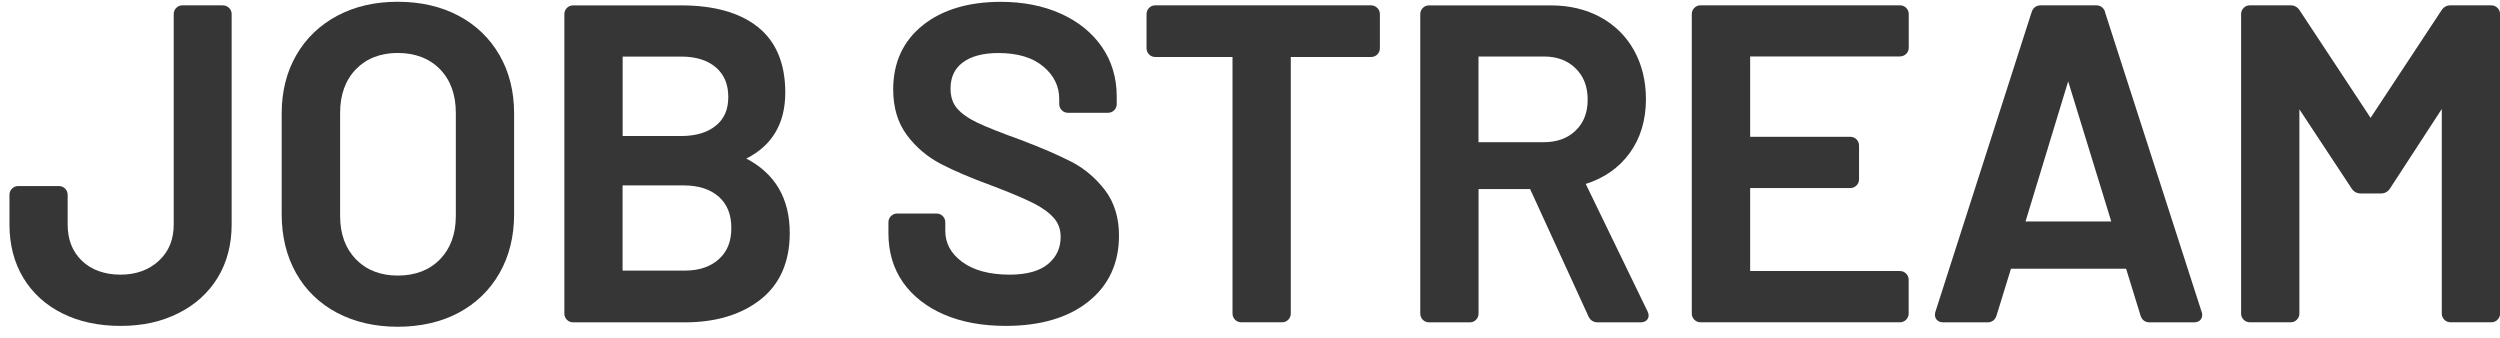
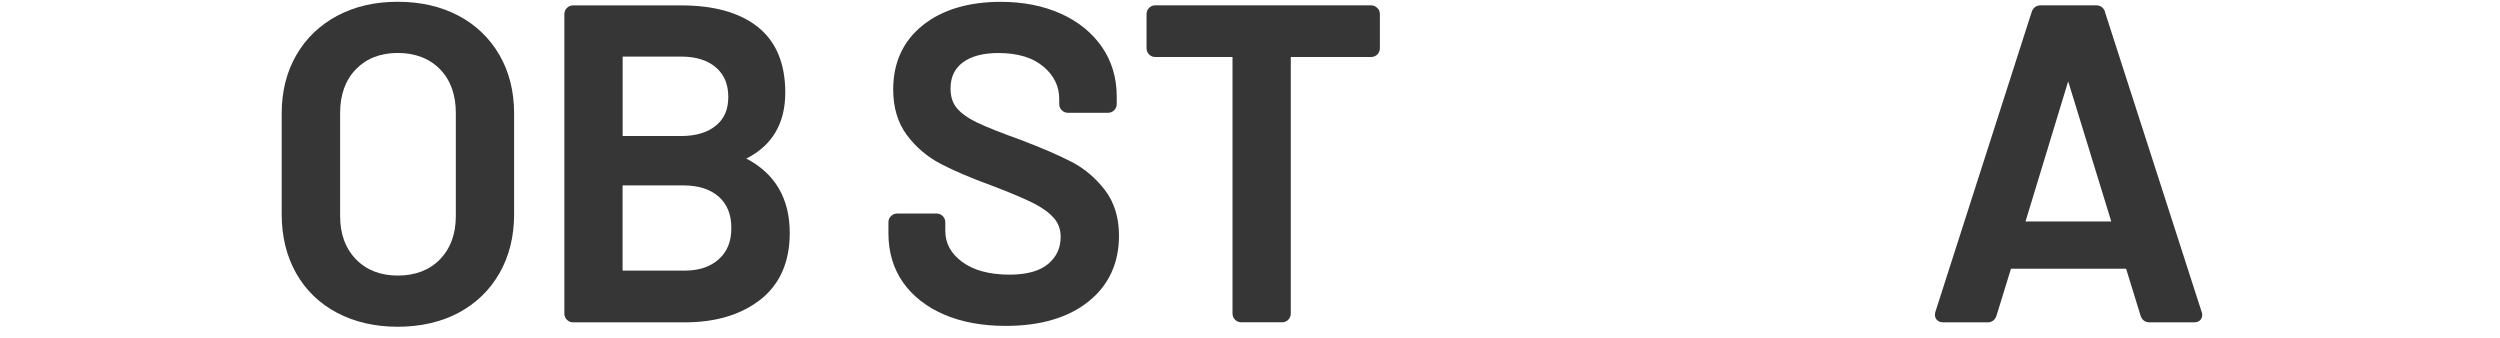
<svg xmlns="http://www.w3.org/2000/svg" width="185" height="25" viewBox="0 0 185 25" fill="none">
-   <path d="M16.485 0.394H13.501C13.323 0.394 13.165 0.462 13.044 0.583C12.918 0.709 12.855 0.867 12.855 1.045V16.616C12.855 17.729 12.498 18.607 11.757 19.295C11.022 19.977 10.066 20.324 8.915 20.324C7.765 20.324 6.762 19.977 6.063 19.3C5.354 18.612 5.007 17.735 5.007 16.616V14.42C5.007 14.241 4.944 14.084 4.818 13.957C4.692 13.831 4.534 13.768 4.361 13.768H1.346C1.167 13.768 1.01 13.837 0.889 13.957C0.763 14.084 0.7 14.241 0.7 14.42V16.616C0.7 18.097 1.041 19.421 1.719 20.55C2.396 21.68 3.368 22.567 4.608 23.187C5.837 23.802 7.287 24.117 8.921 24.117C10.554 24.117 11.936 23.807 13.181 23.187C14.431 22.567 15.414 21.68 16.107 20.55C16.795 19.421 17.142 18.097 17.142 16.616V1.045C17.142 0.867 17.079 0.709 16.953 0.588C16.827 0.462 16.669 0.399 16.496 0.399L16.485 0.394Z" fill="#363636" />
  <path d="M33.926 1.161C32.639 0.478 31.126 0.131 29.429 0.131C27.732 0.131 26.256 0.478 24.964 1.161C23.672 1.849 22.647 2.826 21.927 4.076C21.208 5.321 20.845 6.771 20.845 8.384V15.859C20.845 17.493 21.203 18.958 21.912 20.214C22.621 21.475 23.645 22.462 24.948 23.15C26.245 23.833 27.753 24.18 29.429 24.18C31.105 24.18 32.639 23.833 33.926 23.15C35.218 22.462 36.242 21.475 36.962 20.214C37.682 18.958 38.044 17.493 38.044 15.859V8.384C38.044 6.771 37.682 5.321 36.962 4.076C36.242 2.826 35.218 1.844 33.926 1.161ZM29.434 20.392C28.158 20.392 27.118 19.988 26.34 19.189C25.563 18.391 25.169 17.314 25.169 15.99V8.352C25.169 7.008 25.563 5.92 26.34 5.122C27.118 4.323 28.158 3.919 29.434 3.919C30.711 3.919 31.782 4.323 32.56 5.122C33.337 5.92 33.731 7.008 33.731 8.352V15.99C33.731 17.314 33.337 18.391 32.56 19.189C31.782 19.988 30.732 20.392 29.434 20.392Z" fill="#363636" />
  <path d="M55.222 11.735C57.139 10.774 58.111 9.135 58.111 6.85C58.111 4.701 57.428 3.068 56.078 1.996C54.749 0.935 52.842 0.399 50.41 0.399H42.409C42.231 0.399 42.073 0.467 41.952 0.588C41.826 0.714 41.763 0.872 41.763 1.051V23.208C41.763 23.387 41.831 23.544 41.952 23.665C42.078 23.791 42.236 23.854 42.415 23.854H50.678C52.952 23.854 54.833 23.292 56.262 22.179C57.706 21.049 58.442 19.389 58.442 17.241C58.442 14.693 57.36 12.844 55.227 11.735H55.222ZM52.984 9.287C52.369 9.802 51.502 10.065 50.41 10.065H46.076V4.187H50.41C51.497 4.187 52.364 4.46 52.979 4.99C53.593 5.526 53.893 6.235 53.893 7.176C53.893 8.116 53.593 8.778 52.984 9.293V9.287ZM46.076 13.721H50.604C51.692 13.721 52.564 14.005 53.189 14.556C53.814 15.113 54.118 15.87 54.118 16.873C54.118 17.876 53.819 18.612 53.199 19.174C52.585 19.736 51.734 20.025 50.667 20.025H46.071V13.716L46.076 13.721Z" fill="#363636" />
  <path d="M79.26 11.961C78.325 11.478 77.064 10.932 75.509 10.343C74.059 9.823 72.977 9.392 72.289 9.062C71.627 8.741 71.123 8.384 70.802 7.995C70.493 7.627 70.34 7.144 70.34 6.556C70.34 5.715 70.634 5.085 71.238 4.628C71.858 4.16 72.746 3.924 73.886 3.924C75.304 3.924 76.423 4.26 77.211 4.927C77.999 5.594 78.383 6.382 78.383 7.338V7.701C78.383 7.88 78.446 8.037 78.572 8.158C78.698 8.284 78.855 8.347 79.034 8.347H81.986C82.165 8.347 82.323 8.284 82.449 8.158C82.575 8.032 82.638 7.874 82.638 7.701V7.144C82.638 5.763 82.27 4.528 81.545 3.477C80.82 2.427 79.801 1.597 78.504 1.014C77.216 0.431 75.719 0.136 74.054 0.136C71.669 0.136 69.725 0.72 68.291 1.865C66.836 3.026 66.096 4.623 66.096 6.619C66.096 7.958 66.437 9.098 67.115 10.002C67.777 10.89 68.617 11.604 69.61 12.124C70.576 12.628 71.853 13.175 73.408 13.742C74.769 14.257 75.798 14.698 76.481 15.04C77.138 15.37 77.647 15.743 77.994 16.143C78.325 16.526 78.488 16.978 78.488 17.529C78.488 18.354 78.183 19.006 77.563 19.531C76.938 20.056 75.977 20.324 74.711 20.324C73.224 20.324 72.037 20.004 71.191 19.373C70.356 18.753 69.951 17.997 69.951 17.073V16.447C69.951 16.269 69.883 16.111 69.762 15.99C69.636 15.864 69.479 15.801 69.305 15.801H66.39C66.211 15.801 66.054 15.87 65.933 15.99C65.807 16.116 65.744 16.274 65.744 16.453V17.272C65.744 18.654 66.106 19.872 66.82 20.892C67.535 21.911 68.559 22.714 69.862 23.276C71.154 23.833 72.688 24.117 74.422 24.117C76.985 24.117 79.039 23.513 80.531 22.326C82.044 21.123 82.806 19.478 82.806 17.44C82.806 16.101 82.454 14.961 81.755 14.052C81.067 13.164 80.237 12.46 79.276 11.966L79.26 11.961Z" fill="#363636" />
  <path d="M101.911 0.583C101.785 0.457 101.628 0.394 101.454 0.394H85.49C85.311 0.394 85.154 0.462 85.033 0.583C84.907 0.709 84.844 0.867 84.844 1.045V3.572C84.844 3.751 84.912 3.908 85.033 4.029C85.159 4.155 85.317 4.218 85.495 4.218H91.206V23.203C91.206 23.382 91.274 23.539 91.395 23.66C91.521 23.786 91.678 23.849 91.857 23.849H94.872C95.051 23.849 95.208 23.786 95.329 23.66C95.455 23.534 95.518 23.376 95.518 23.203V4.218H101.46C101.638 4.218 101.796 4.155 101.922 4.029C102.048 3.903 102.111 3.745 102.111 3.572V1.045C102.111 0.867 102.048 0.709 101.922 0.588L101.911 0.583Z" fill="#363636" />
-   <path d="M117.345 13.611C118.716 13.175 119.804 12.413 120.586 11.341C121.39 10.243 121.8 8.893 121.8 7.339C121.8 5.988 121.5 4.775 120.917 3.724C120.329 2.669 119.488 1.844 118.422 1.266C117.361 0.688 116.132 0.399 114.761 0.399H105.746C105.568 0.399 105.41 0.467 105.289 0.588C105.163 0.714 105.1 0.872 105.1 1.051V23.208C105.1 23.387 105.168 23.544 105.289 23.665C105.415 23.791 105.573 23.854 105.751 23.854H108.767C108.945 23.854 109.103 23.791 109.224 23.665C109.35 23.539 109.413 23.382 109.413 23.208V13.989H113.227L117.545 23.408C117.671 23.697 117.918 23.854 118.238 23.854H121.385C121.837 23.854 121.999 23.586 121.999 23.334C121.999 23.25 121.973 23.15 121.91 23.024L117.345 13.611ZM117.487 7.37C117.487 8.331 117.198 9.083 116.599 9.66C116 10.238 115.223 10.522 114.235 10.522H109.408V4.181H114.235C115.223 4.181 115.995 4.47 116.594 5.059C117.193 5.647 117.487 6.403 117.487 7.37Z" fill="#363636" />
-   <path d="M140.59 0.394H125.839C125.661 0.394 125.503 0.462 125.382 0.583C125.256 0.709 125.193 0.867 125.193 1.045V23.203C125.193 23.382 125.261 23.539 125.382 23.66C125.508 23.786 125.666 23.849 125.844 23.849H140.595C140.774 23.849 140.931 23.781 141.052 23.66C141.178 23.534 141.241 23.376 141.241 23.198V20.708C141.241 20.529 141.178 20.372 141.052 20.245C140.926 20.119 140.769 20.056 140.595 20.056H129.511V13.915H136.923C137.102 13.915 137.26 13.847 137.38 13.726C137.506 13.6 137.569 13.443 137.569 13.264V10.774C137.569 10.595 137.506 10.438 137.38 10.312C137.254 10.186 137.097 10.123 136.923 10.123H129.511V4.176H140.595C140.774 4.176 140.931 4.108 141.058 3.987C141.184 3.861 141.247 3.703 141.247 3.53V1.04C141.247 0.861 141.178 0.704 141.058 0.583C140.931 0.457 140.774 0.394 140.6 0.394H140.59Z" fill="#363636" />
  <path d="M155.782 0.903C155.687 0.578 155.441 0.394 155.11 0.394H151.012C150.681 0.394 150.44 0.578 150.34 0.898L143.222 23.066C143.138 23.366 143.222 23.55 143.306 23.649C143.385 23.744 143.537 23.854 143.794 23.854H147.072C147.409 23.854 147.645 23.676 147.745 23.345L148.811 19.888H157.332L158.398 23.345C158.498 23.676 158.734 23.854 159.07 23.854H162.348C162.805 23.854 162.963 23.571 162.963 23.303C162.963 23.208 162.947 23.119 162.91 23.045L155.772 0.903H155.782ZM156.234 16.39H149.888L153.045 6.02L156.234 16.39Z" fill="#363636" />
-   <path d="M184.811 0.583C184.685 0.457 184.527 0.394 184.354 0.394H181.338C181.055 0.394 180.818 0.525 180.666 0.772L175.423 8.72L170.181 0.777C170.023 0.525 169.792 0.394 169.503 0.394H166.488C166.309 0.394 166.152 0.462 166.031 0.583C165.905 0.709 165.842 0.867 165.842 1.045V23.203C165.842 23.382 165.91 23.539 166.031 23.66C166.157 23.786 166.315 23.849 166.493 23.849H169.508C169.687 23.849 169.845 23.786 169.965 23.66C170.092 23.534 170.155 23.376 170.155 23.203V8.09L174.01 13.931C174.168 14.183 174.399 14.315 174.688 14.315H176.196C176.479 14.315 176.716 14.183 176.868 13.937L180.692 8.063V23.203C180.692 23.382 180.761 23.539 180.881 23.66C181.008 23.786 181.165 23.849 181.344 23.849H184.359C184.538 23.849 184.695 23.786 184.816 23.66C184.942 23.534 185.005 23.376 185.005 23.203V1.045C185.005 0.867 184.942 0.709 184.816 0.588L184.811 0.583Z" fill="#363636" />
</svg>